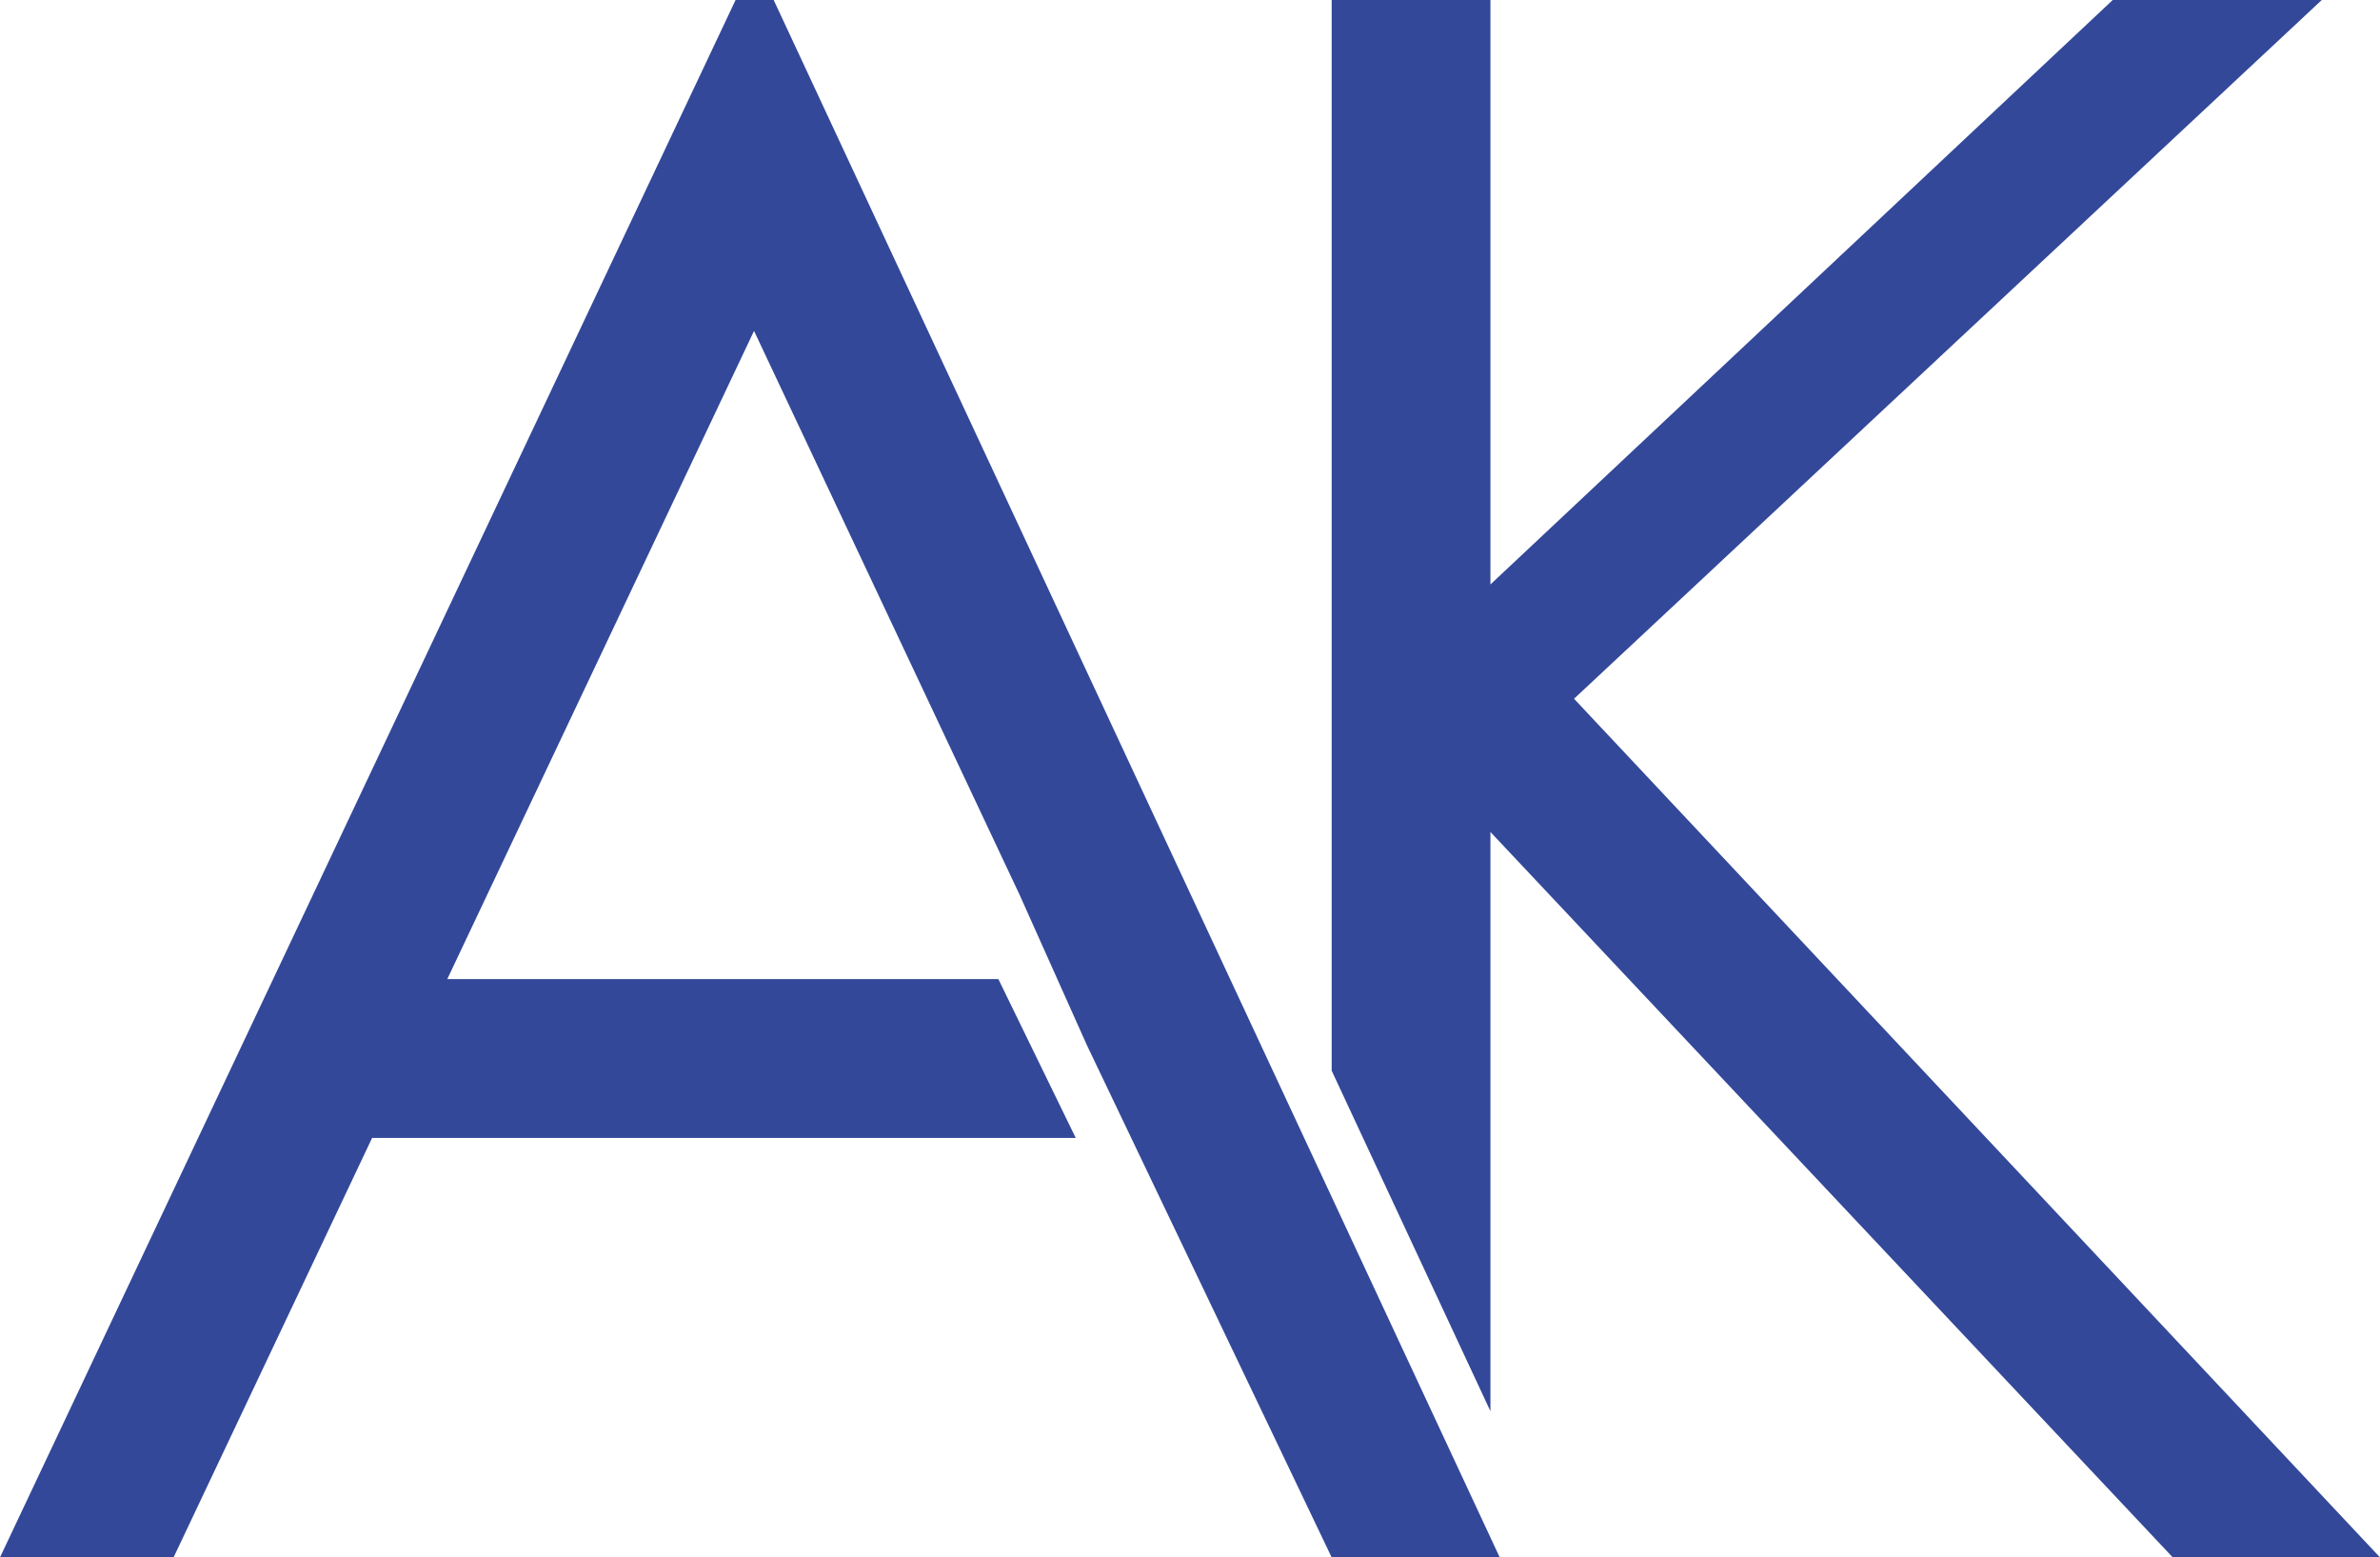
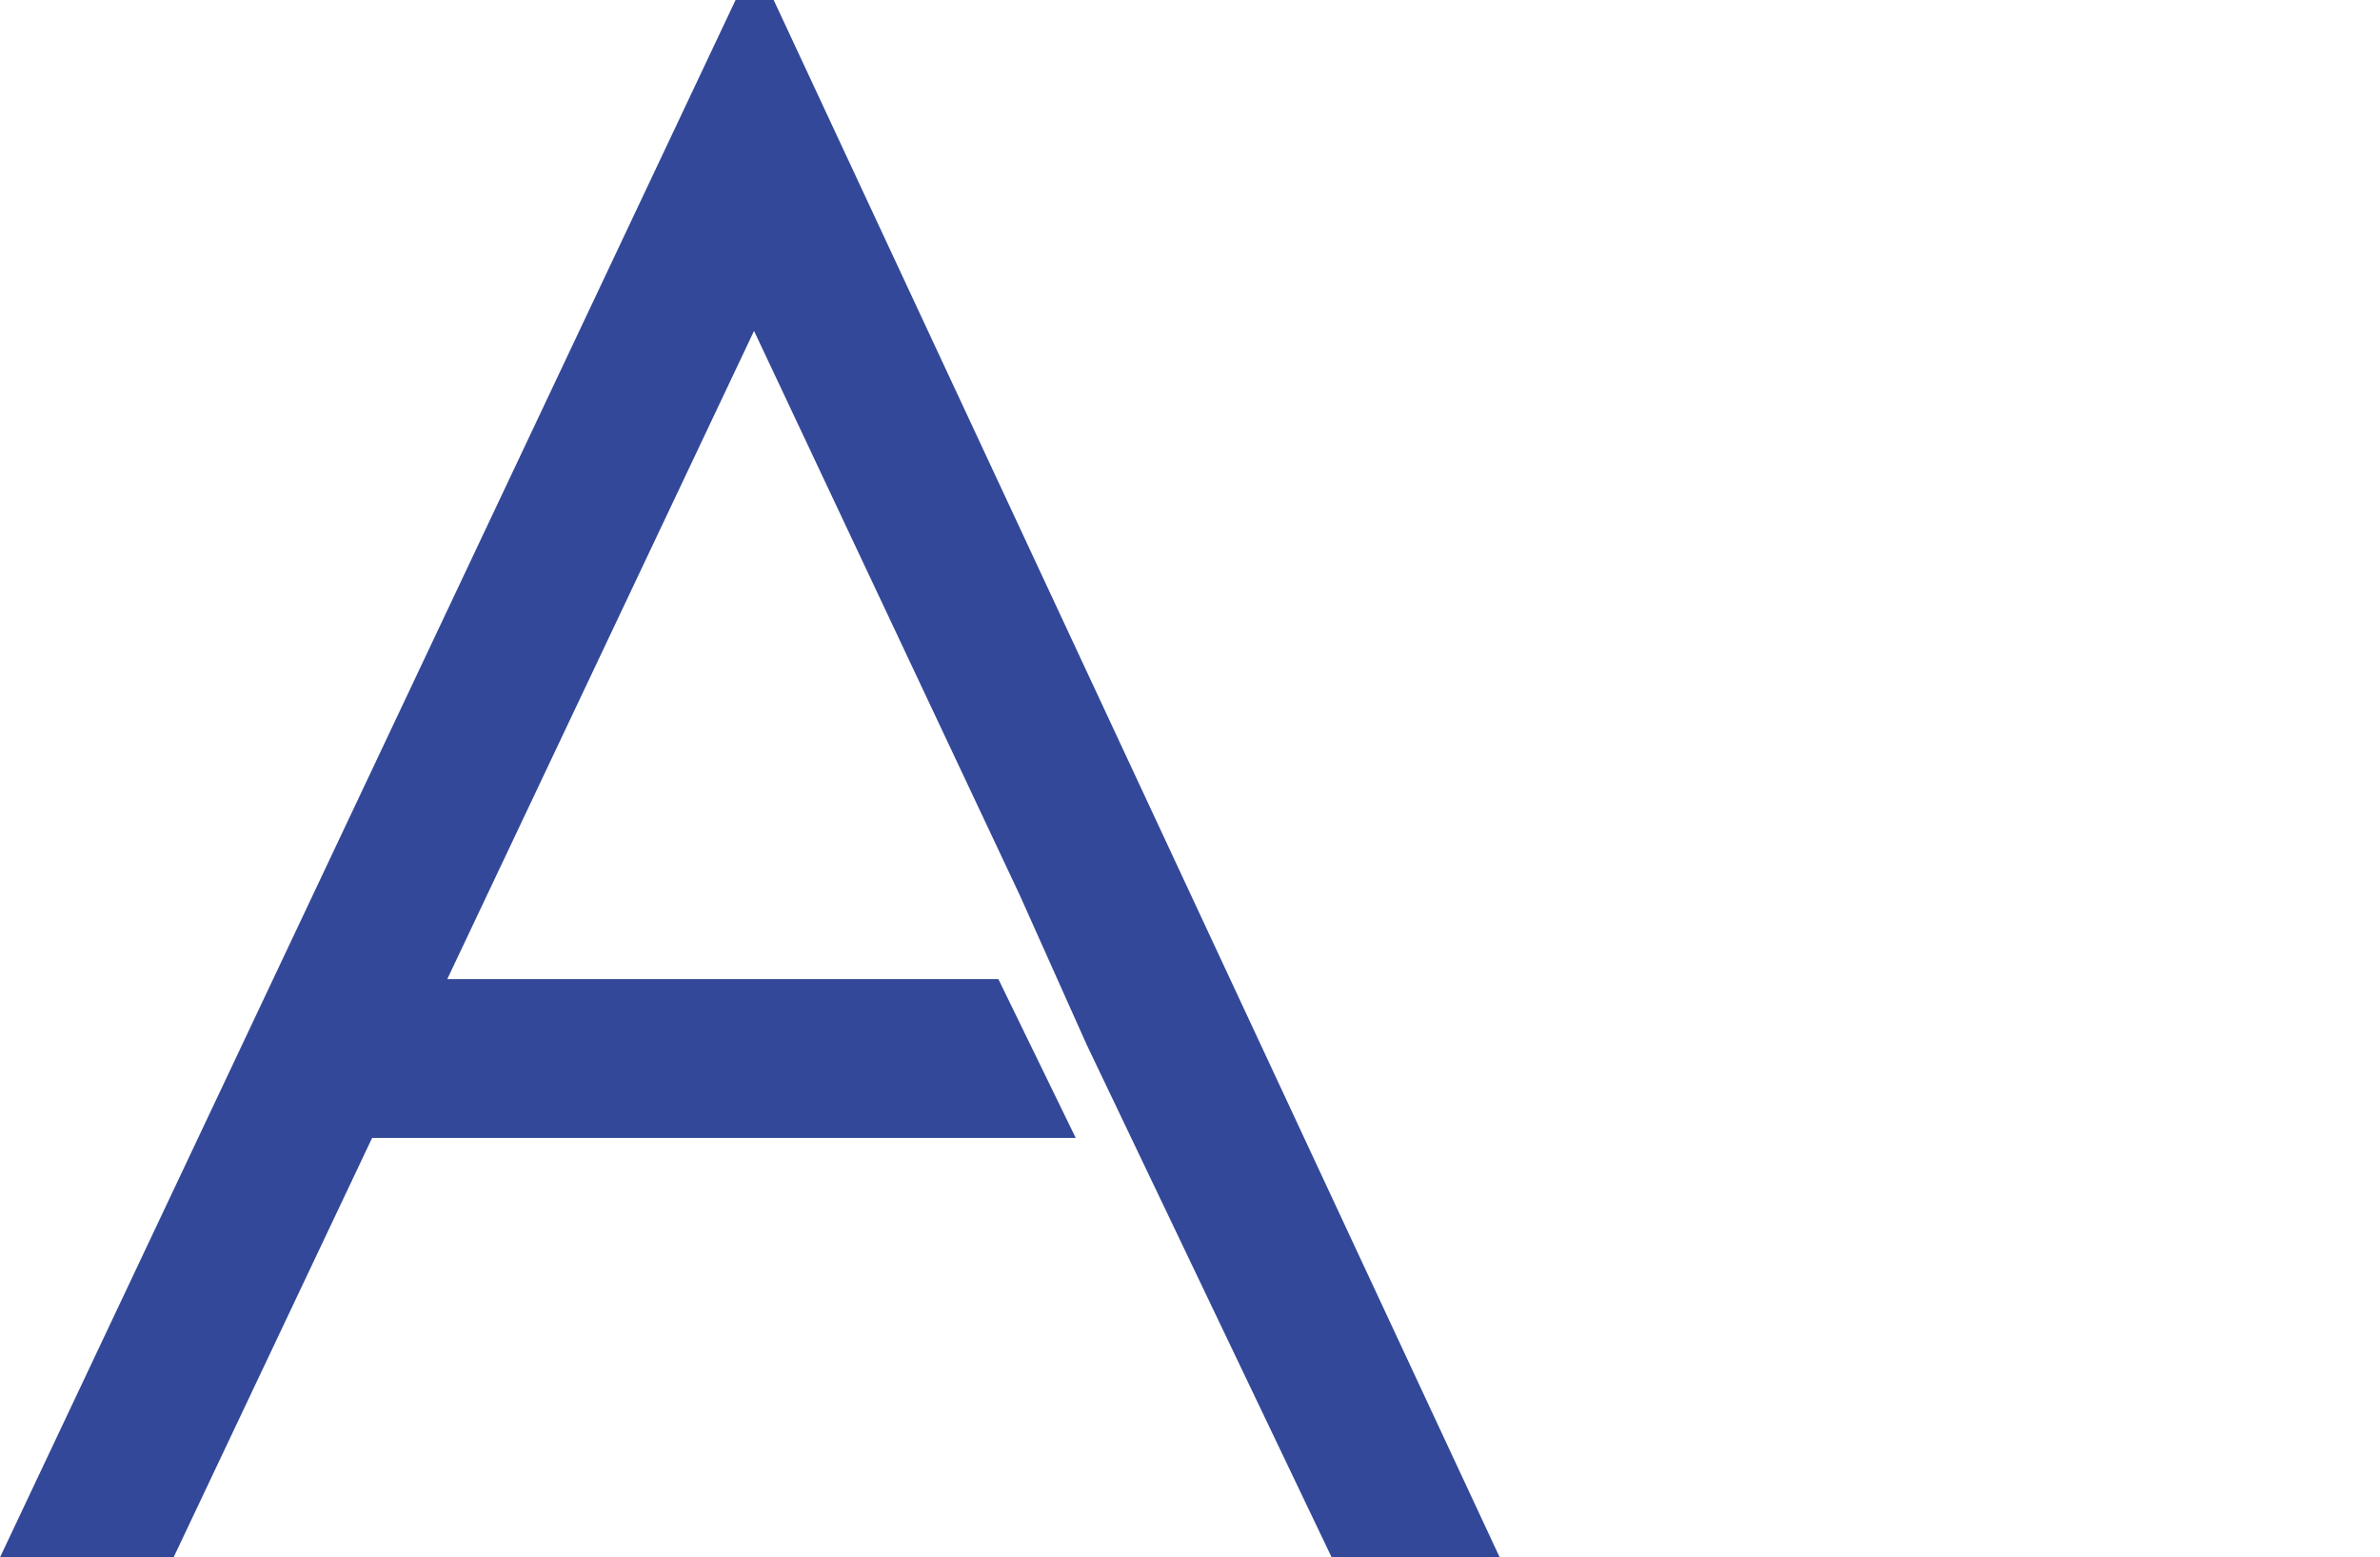
<svg xmlns="http://www.w3.org/2000/svg" id="Ebene_2" data-name="Ebene 2" viewBox="0 0 1450.66 948.96">
  <defs>
    <style>
      .cls-1 {
        fill: #334899;
      }
    </style>
  </defs>
  <g id="Ebene_1-2" data-name="Ebene 1">
    <g>
-       <polygon class="cls-1" points="959.41 425.77 1415.17 0 1287.76 0 908.45 356.13 908.45 0 811.68 0 811.68 652.4 908.45 859.9 908.45 506.95 1324.34 948.96 1450.66 948.96 959.41 425.77" />
      <polygon class="cls-1" points="448.35 0 0 948.96 105.8 948.96 226.81 693.37 655.68 693.37 608.53 596.6 272.62 596.6 296.99 545.12 459.6 201.63 621.42 545.12 662.43 636.73 811.68 948.96 914.11 948.96 471.57 0 448.35 0" />
    </g>
  </g>
</svg>